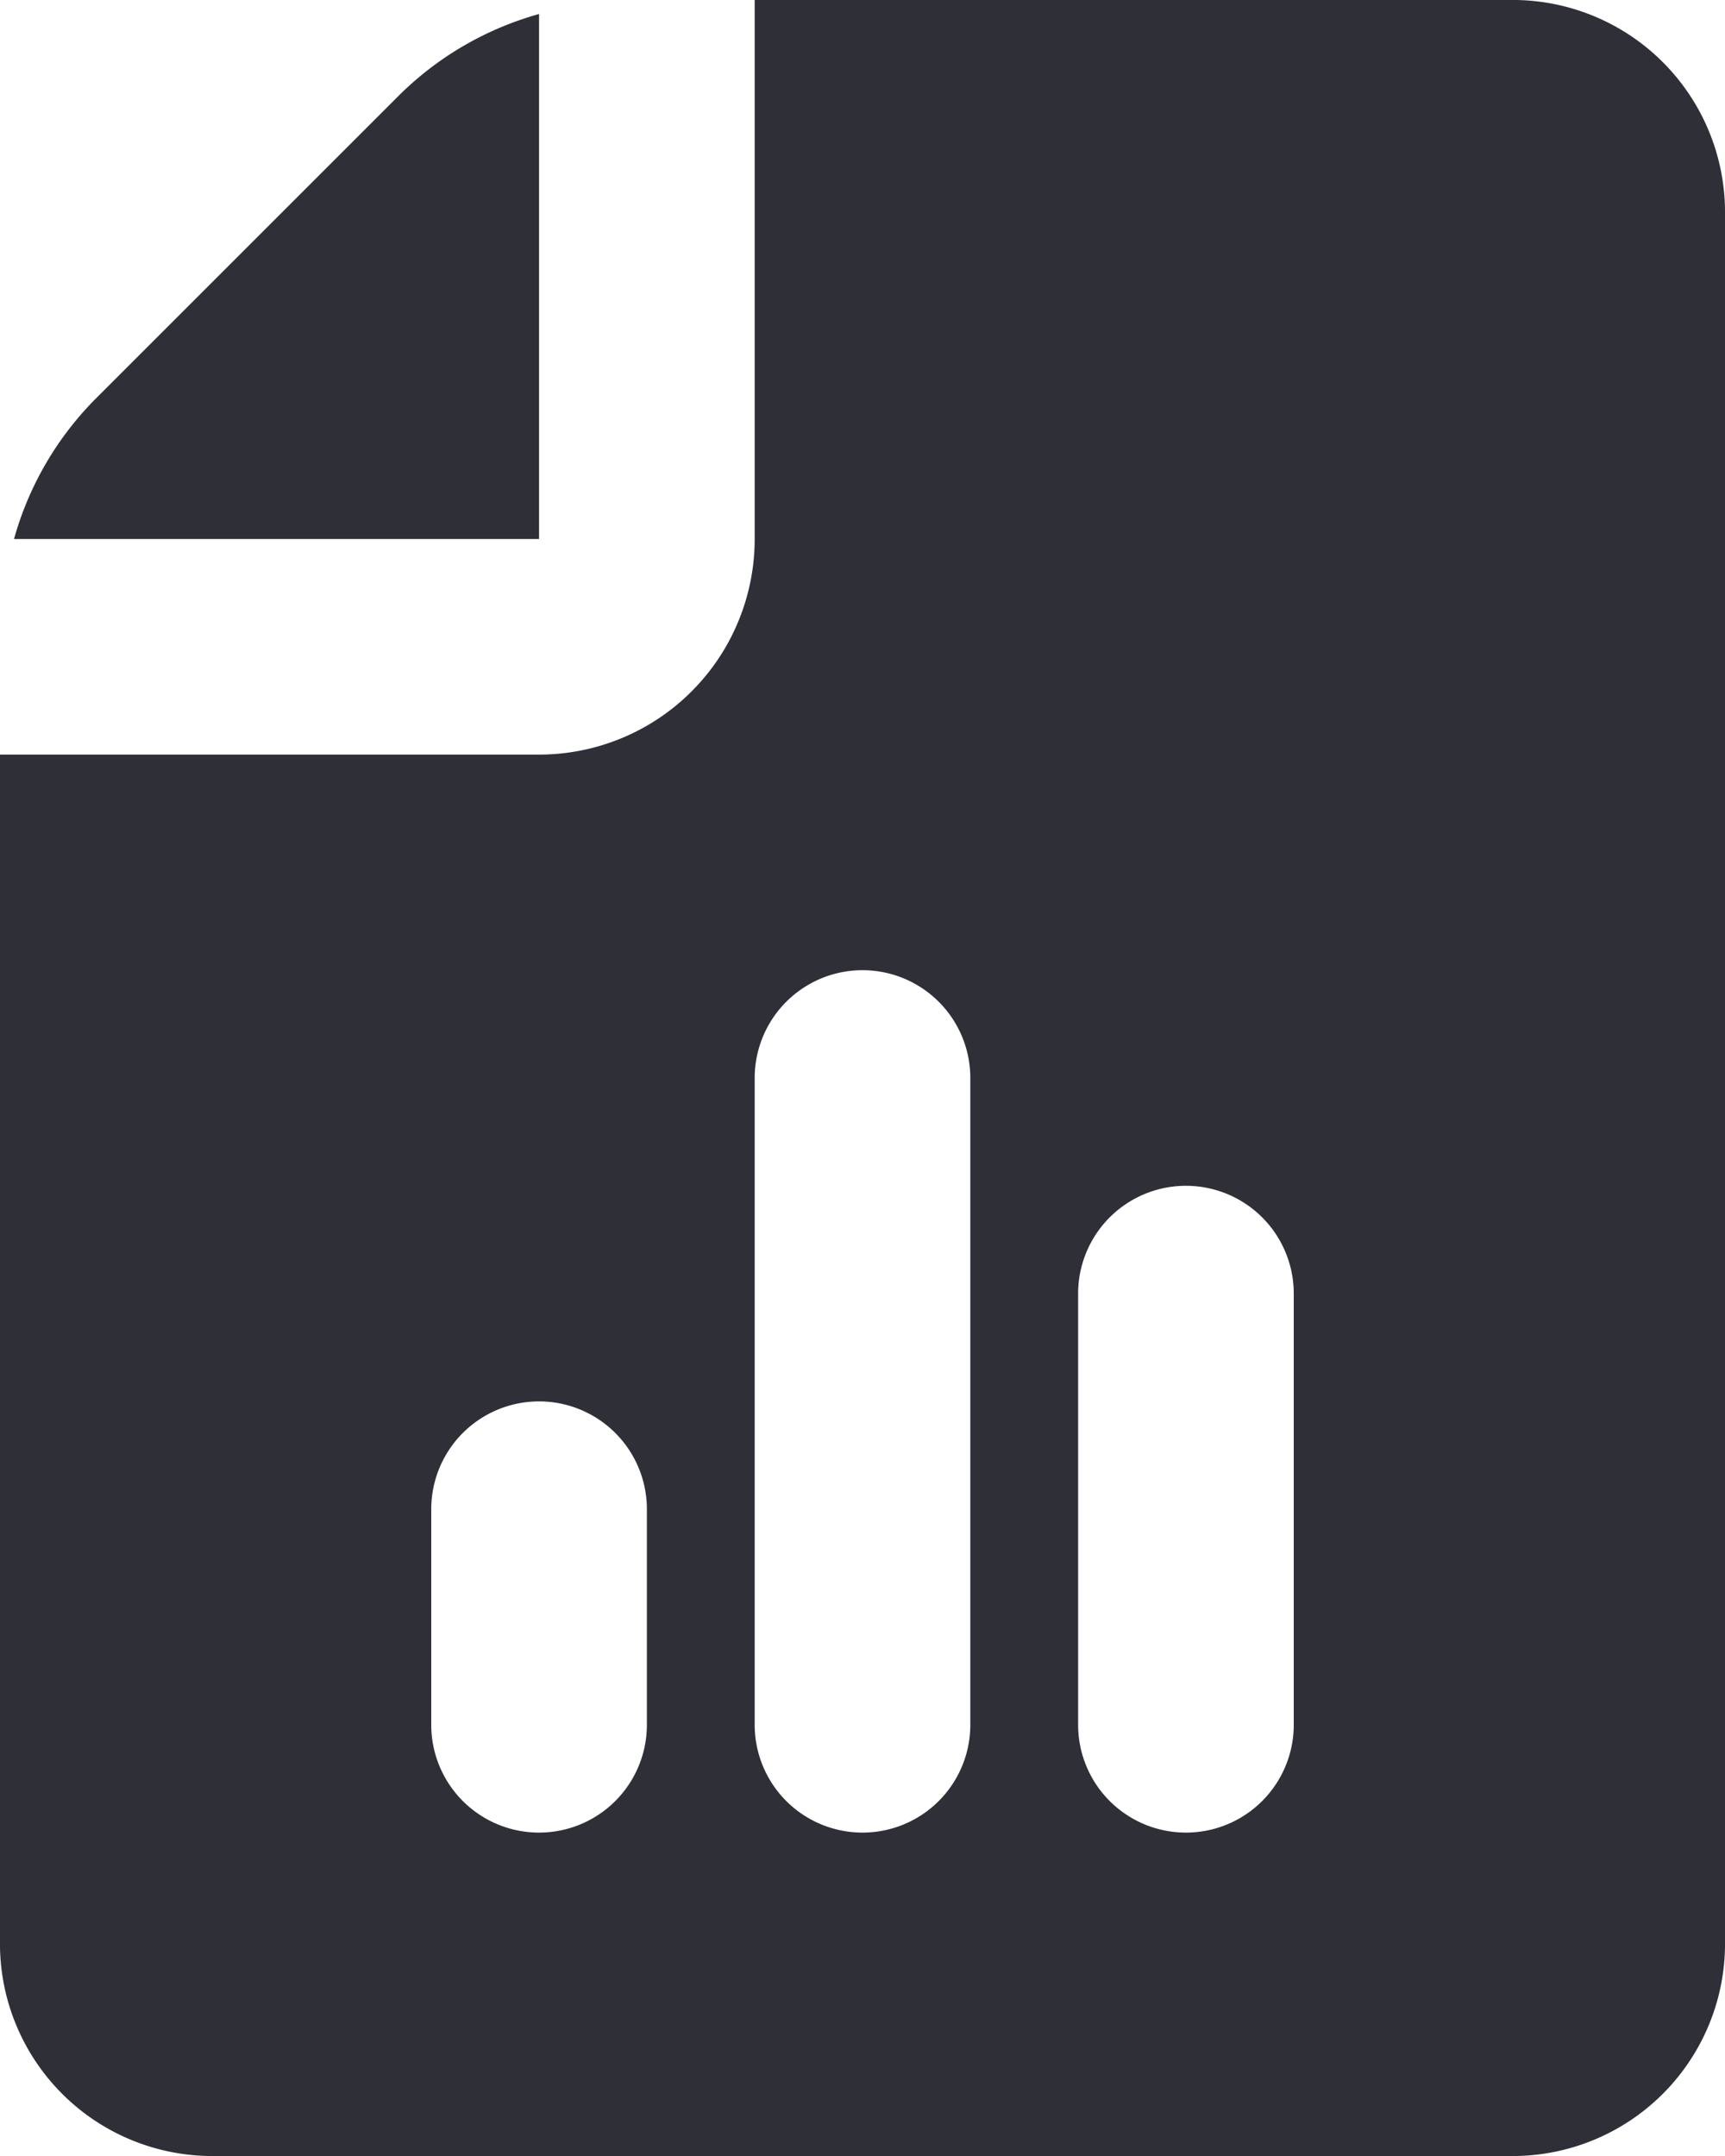
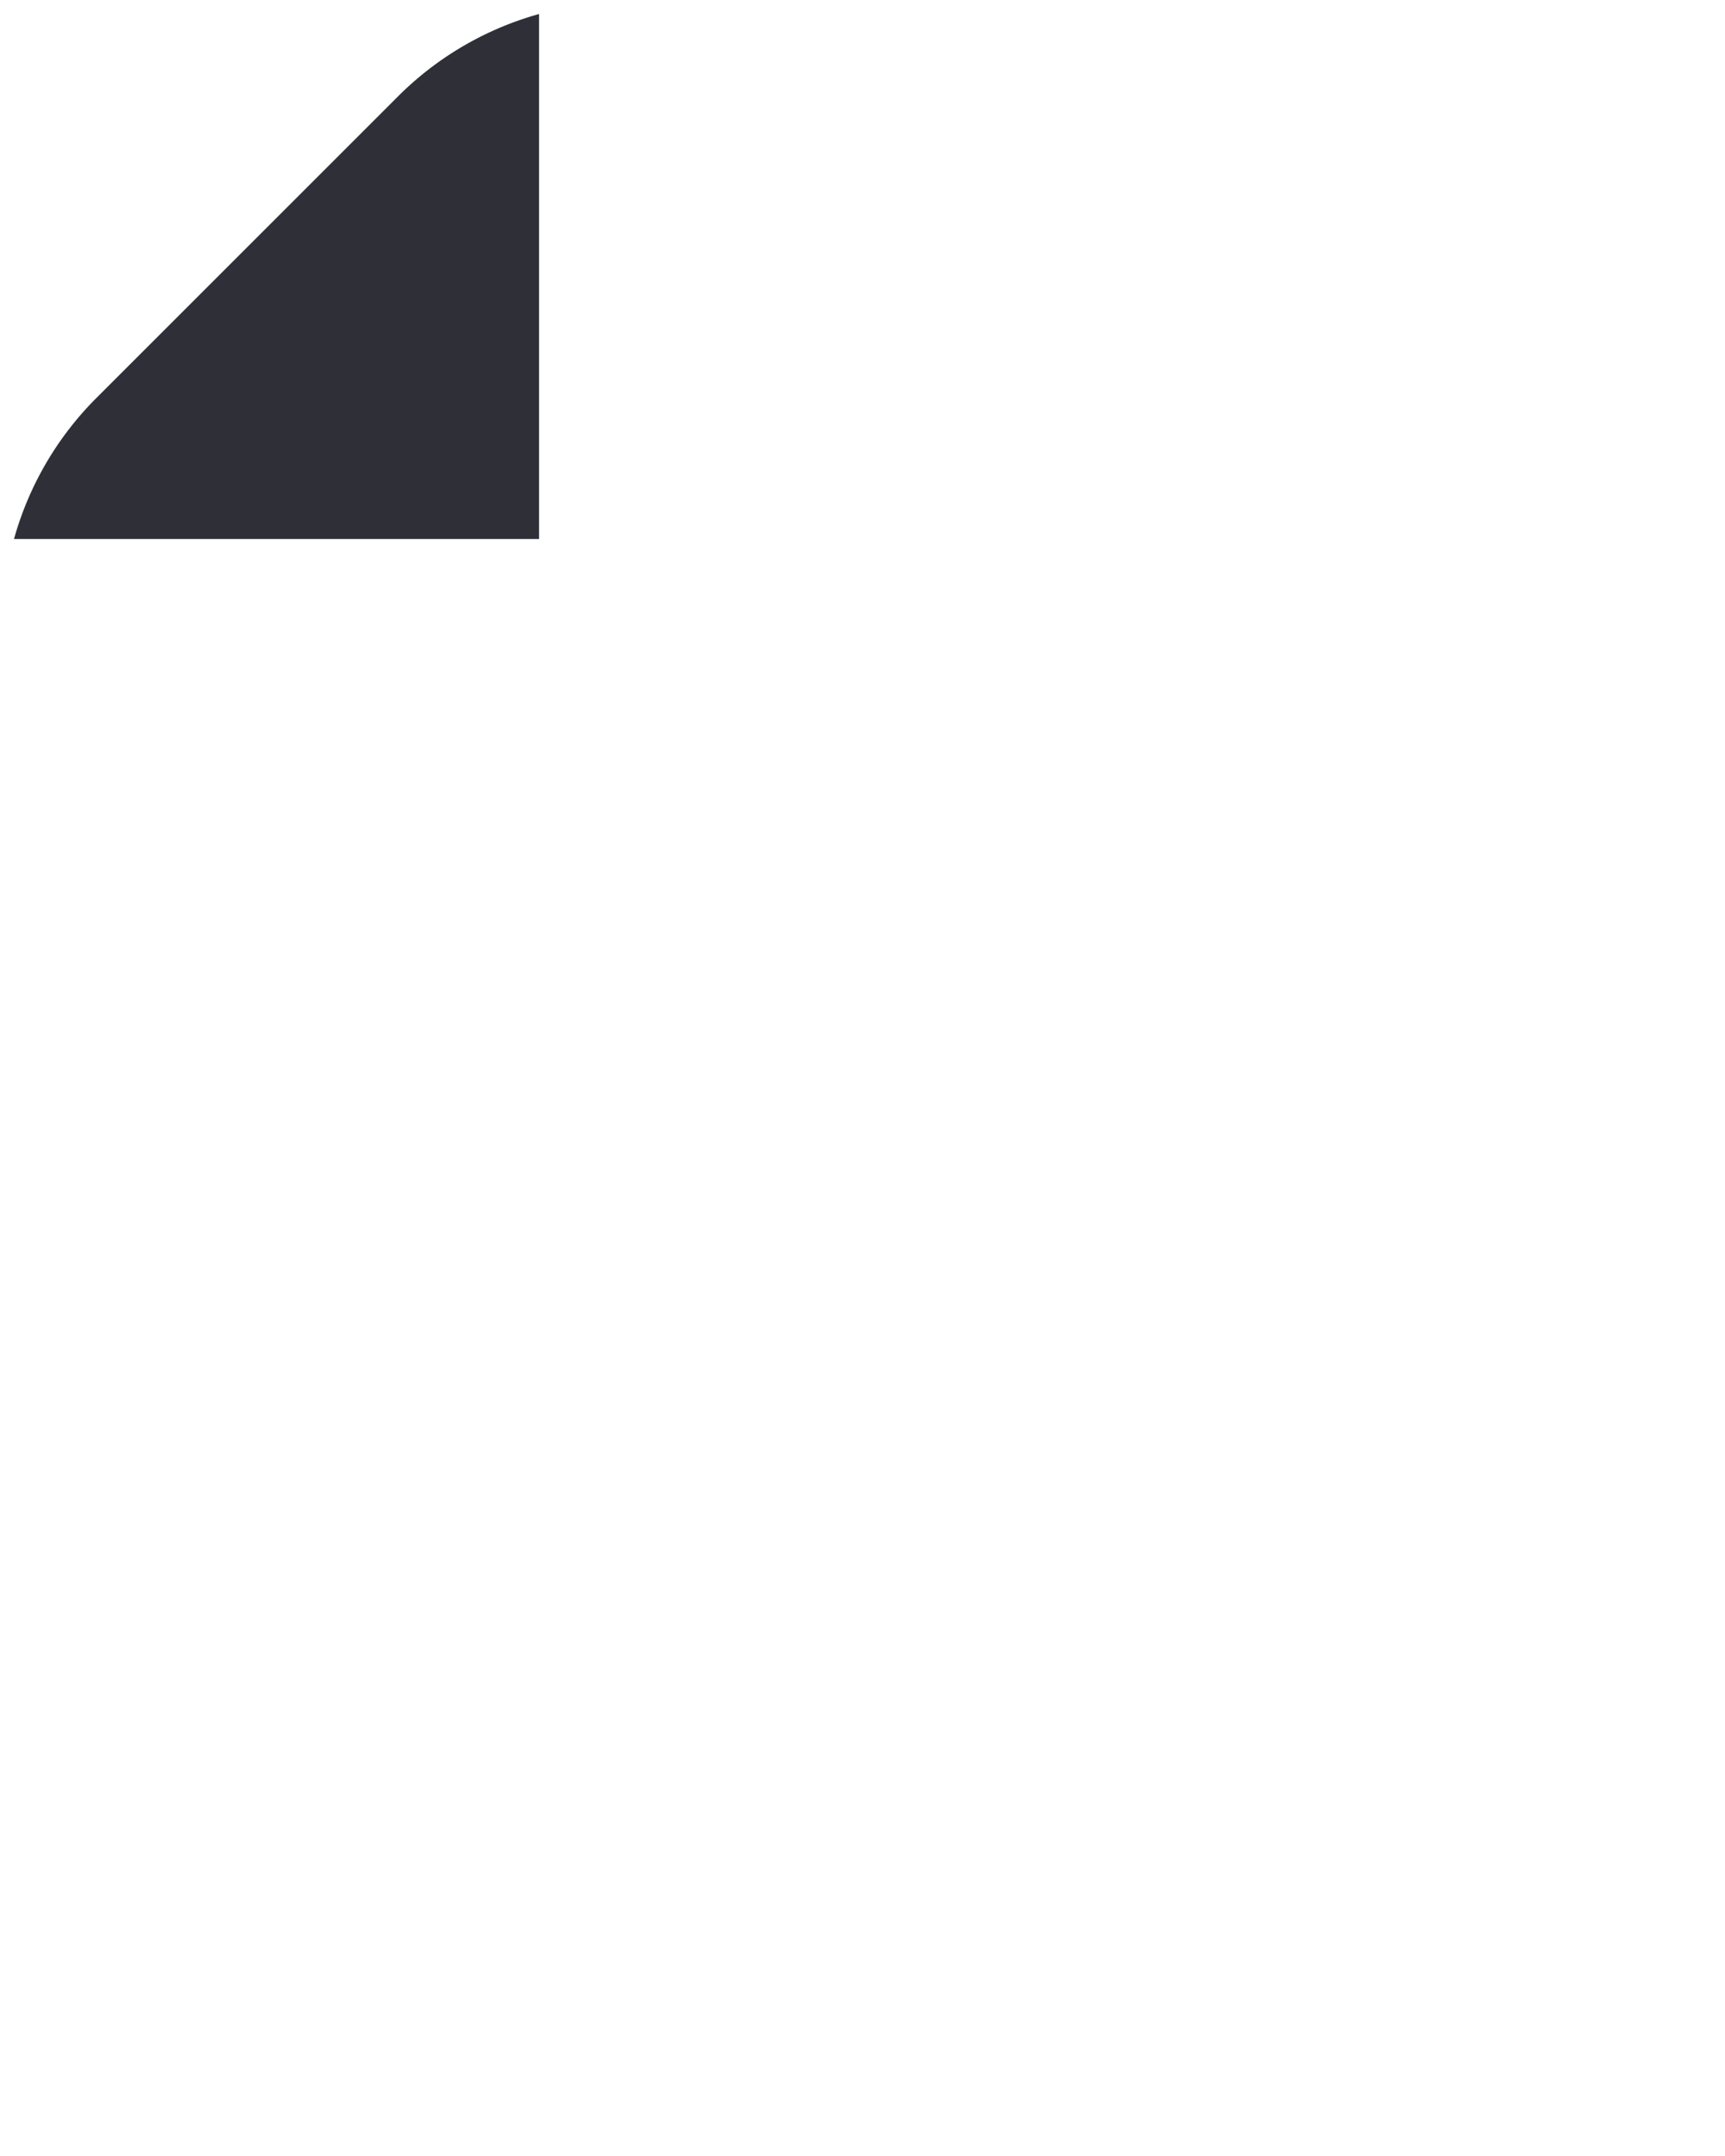
<svg xmlns="http://www.w3.org/2000/svg" fill="none" viewBox="0 0 16 20">
  <g fill="#2F2F38">
    <path d="M5 5V.13a2.98 2.98 0 0 0-1.293.749L.879 3.707A2.98 2.98 0 0 0 .13 5H5Z" />
-     <path d="M14.066 0H7v5a2 2 0 0 1-2 2H0v11a1.97 1.97 0 0 0 1.934 2h12.132A1.97 1.97 0 0 0 16 18V2a1.97 1.97 0 0 0-1.934-2ZM6 16a1 1 0 1 1-2 0v-2a1 1 0 1 1 2 0v2Zm3 0a1 1 0 1 1-2 0v-6a1 1 0 0 1 2 0v6Zm3 0a1 1 0 0 1-2 0v-4a1 1 0 0 1 2 0v4Z" />
  </g>
</svg>